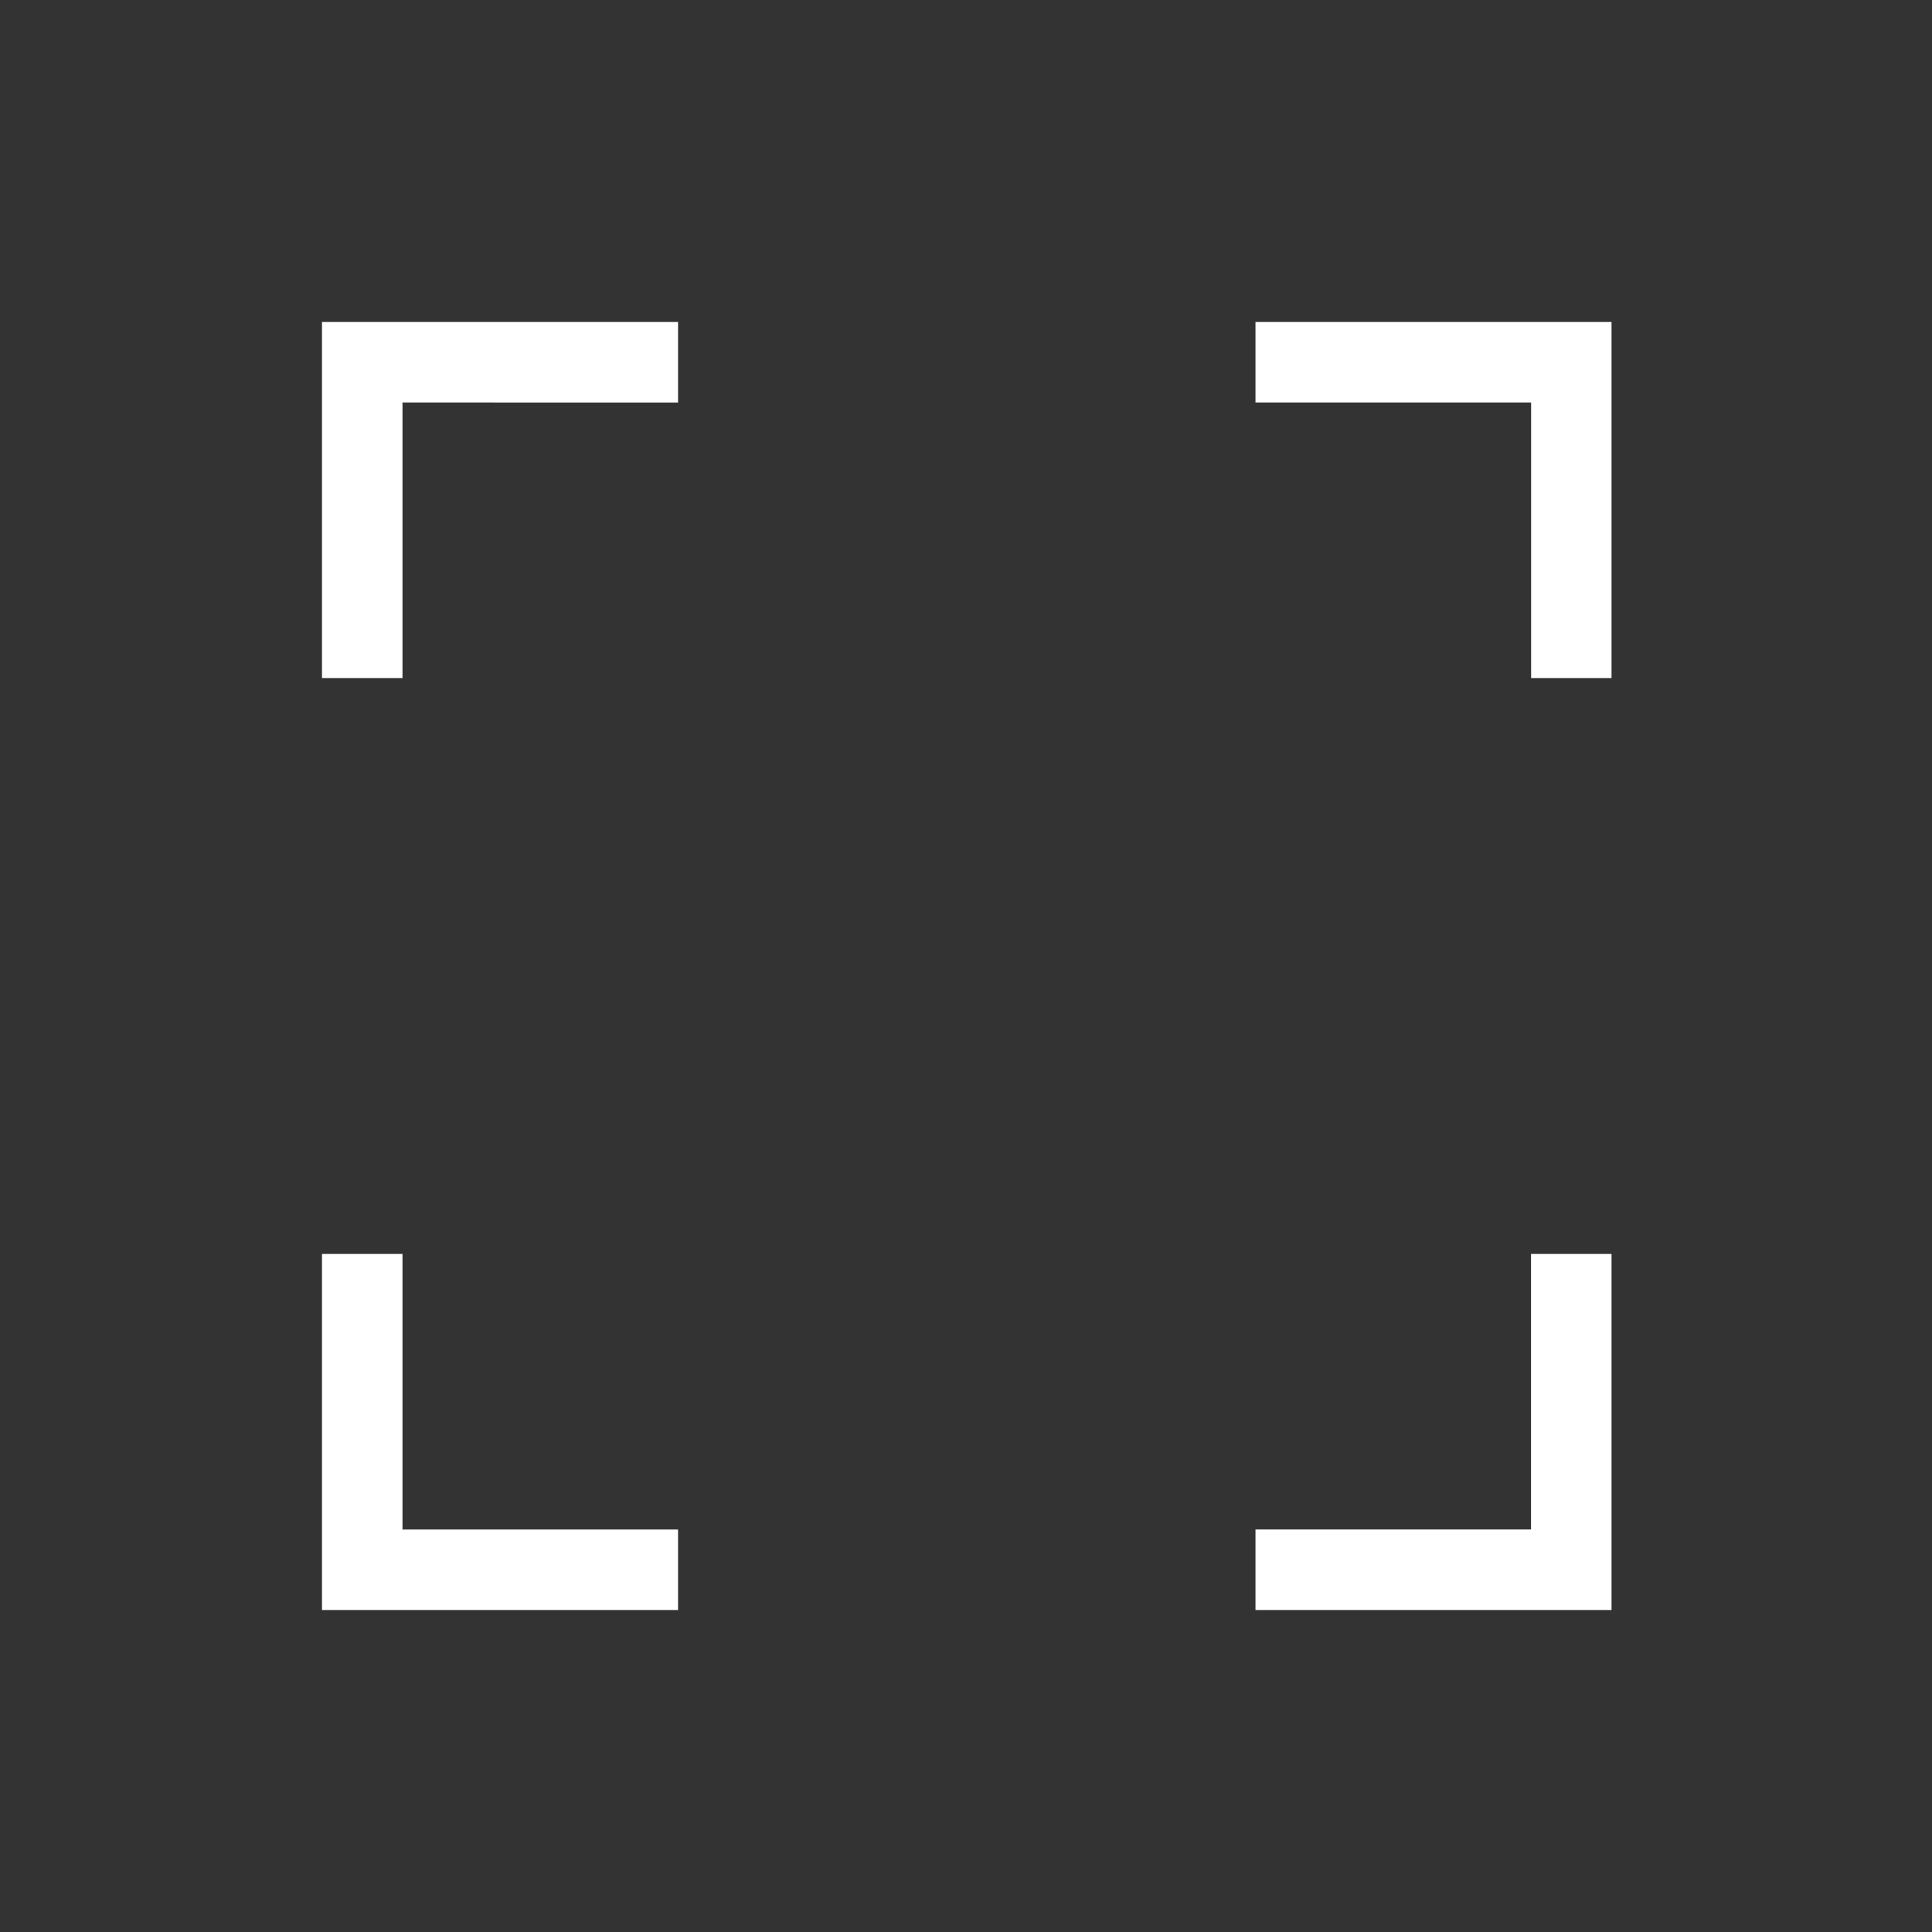
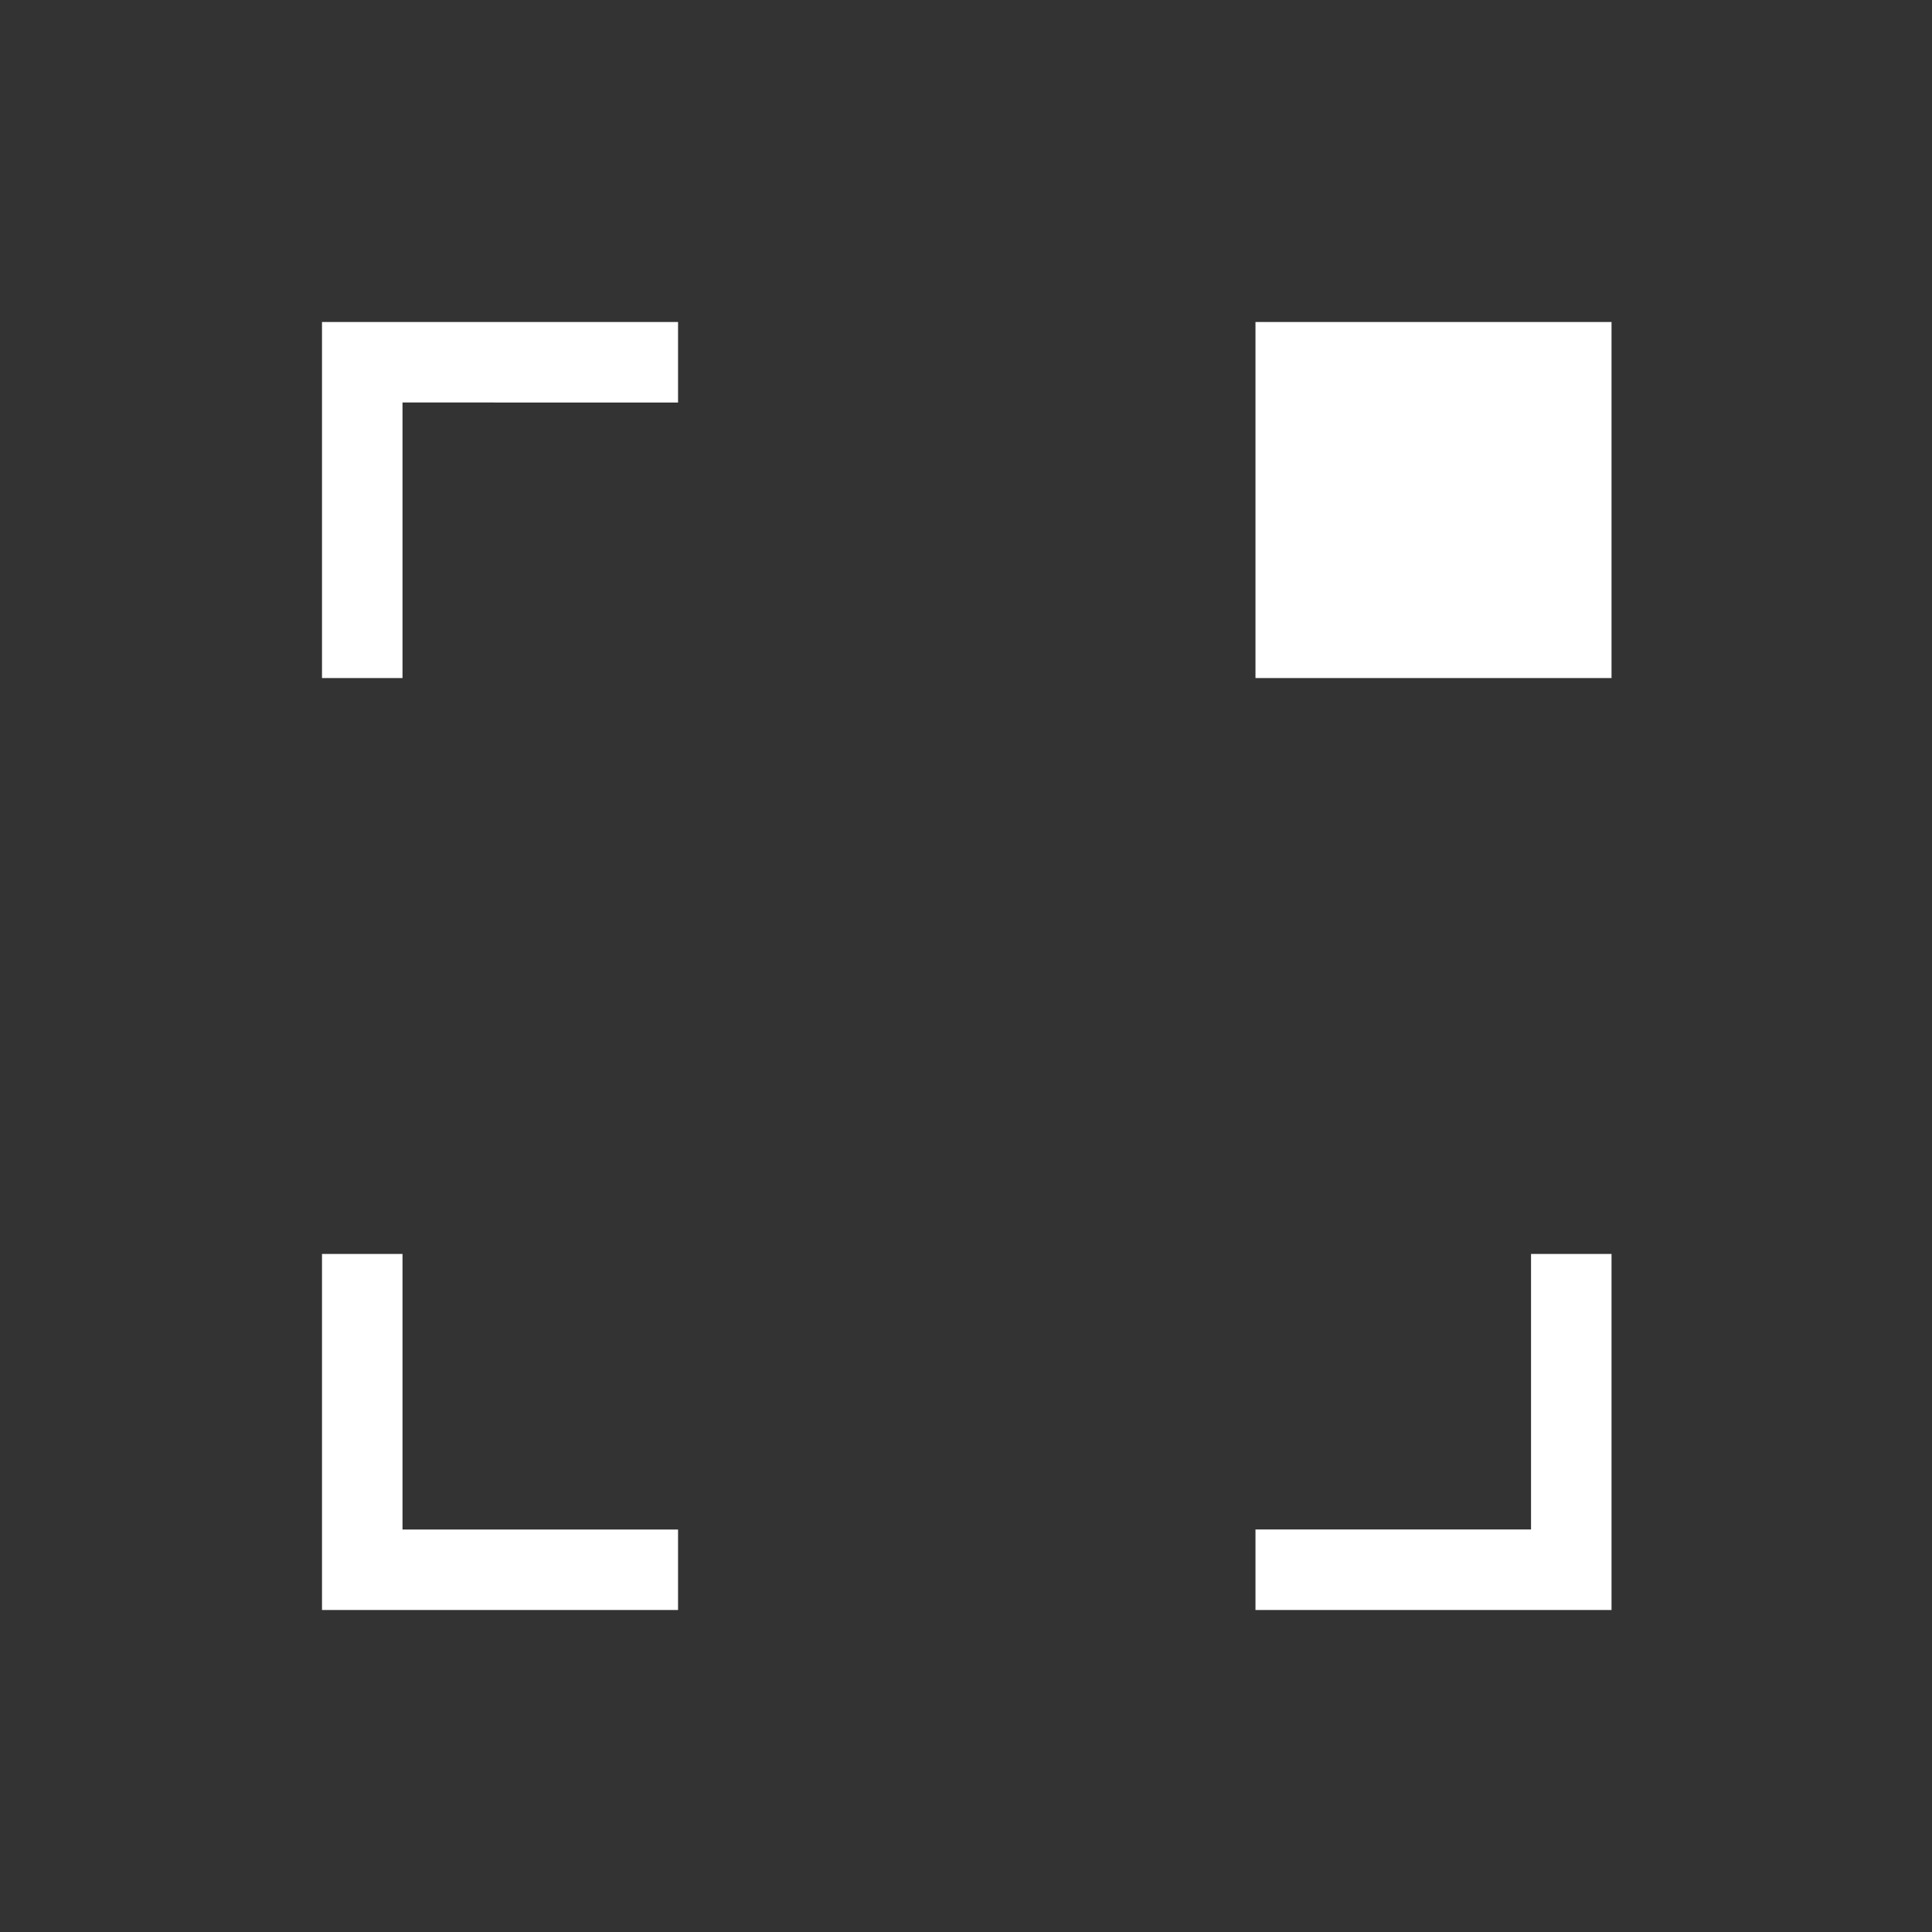
<svg xmlns="http://www.w3.org/2000/svg" width="48" height="48" viewBox="0 0 24 24">
  <rect x="0" y="0" width="24" height="24" fill="#333333" stroke="none" />
-   <path fill="#ffffff" d="M4 20v-4.423h1V19h3.423v1H4Zm11.596 0v-1h3.423v-3.423h1V20h-4.423ZM4 8.423V4h4.423v1H5v3.423H4Zm15.02 0V5h-3.424V4h4.423v4.423h-1Z" />
+   <path fill="#ffffff" d="M4 20v-4.423h1V19h3.423v1H4Zm11.596 0v-1h3.423v-3.423h1V20h-4.423ZM4 8.423V4h4.423v1H5v3.423H4Zm15.02 0h-3.424V4h4.423v4.423h-1Z" />
</svg>